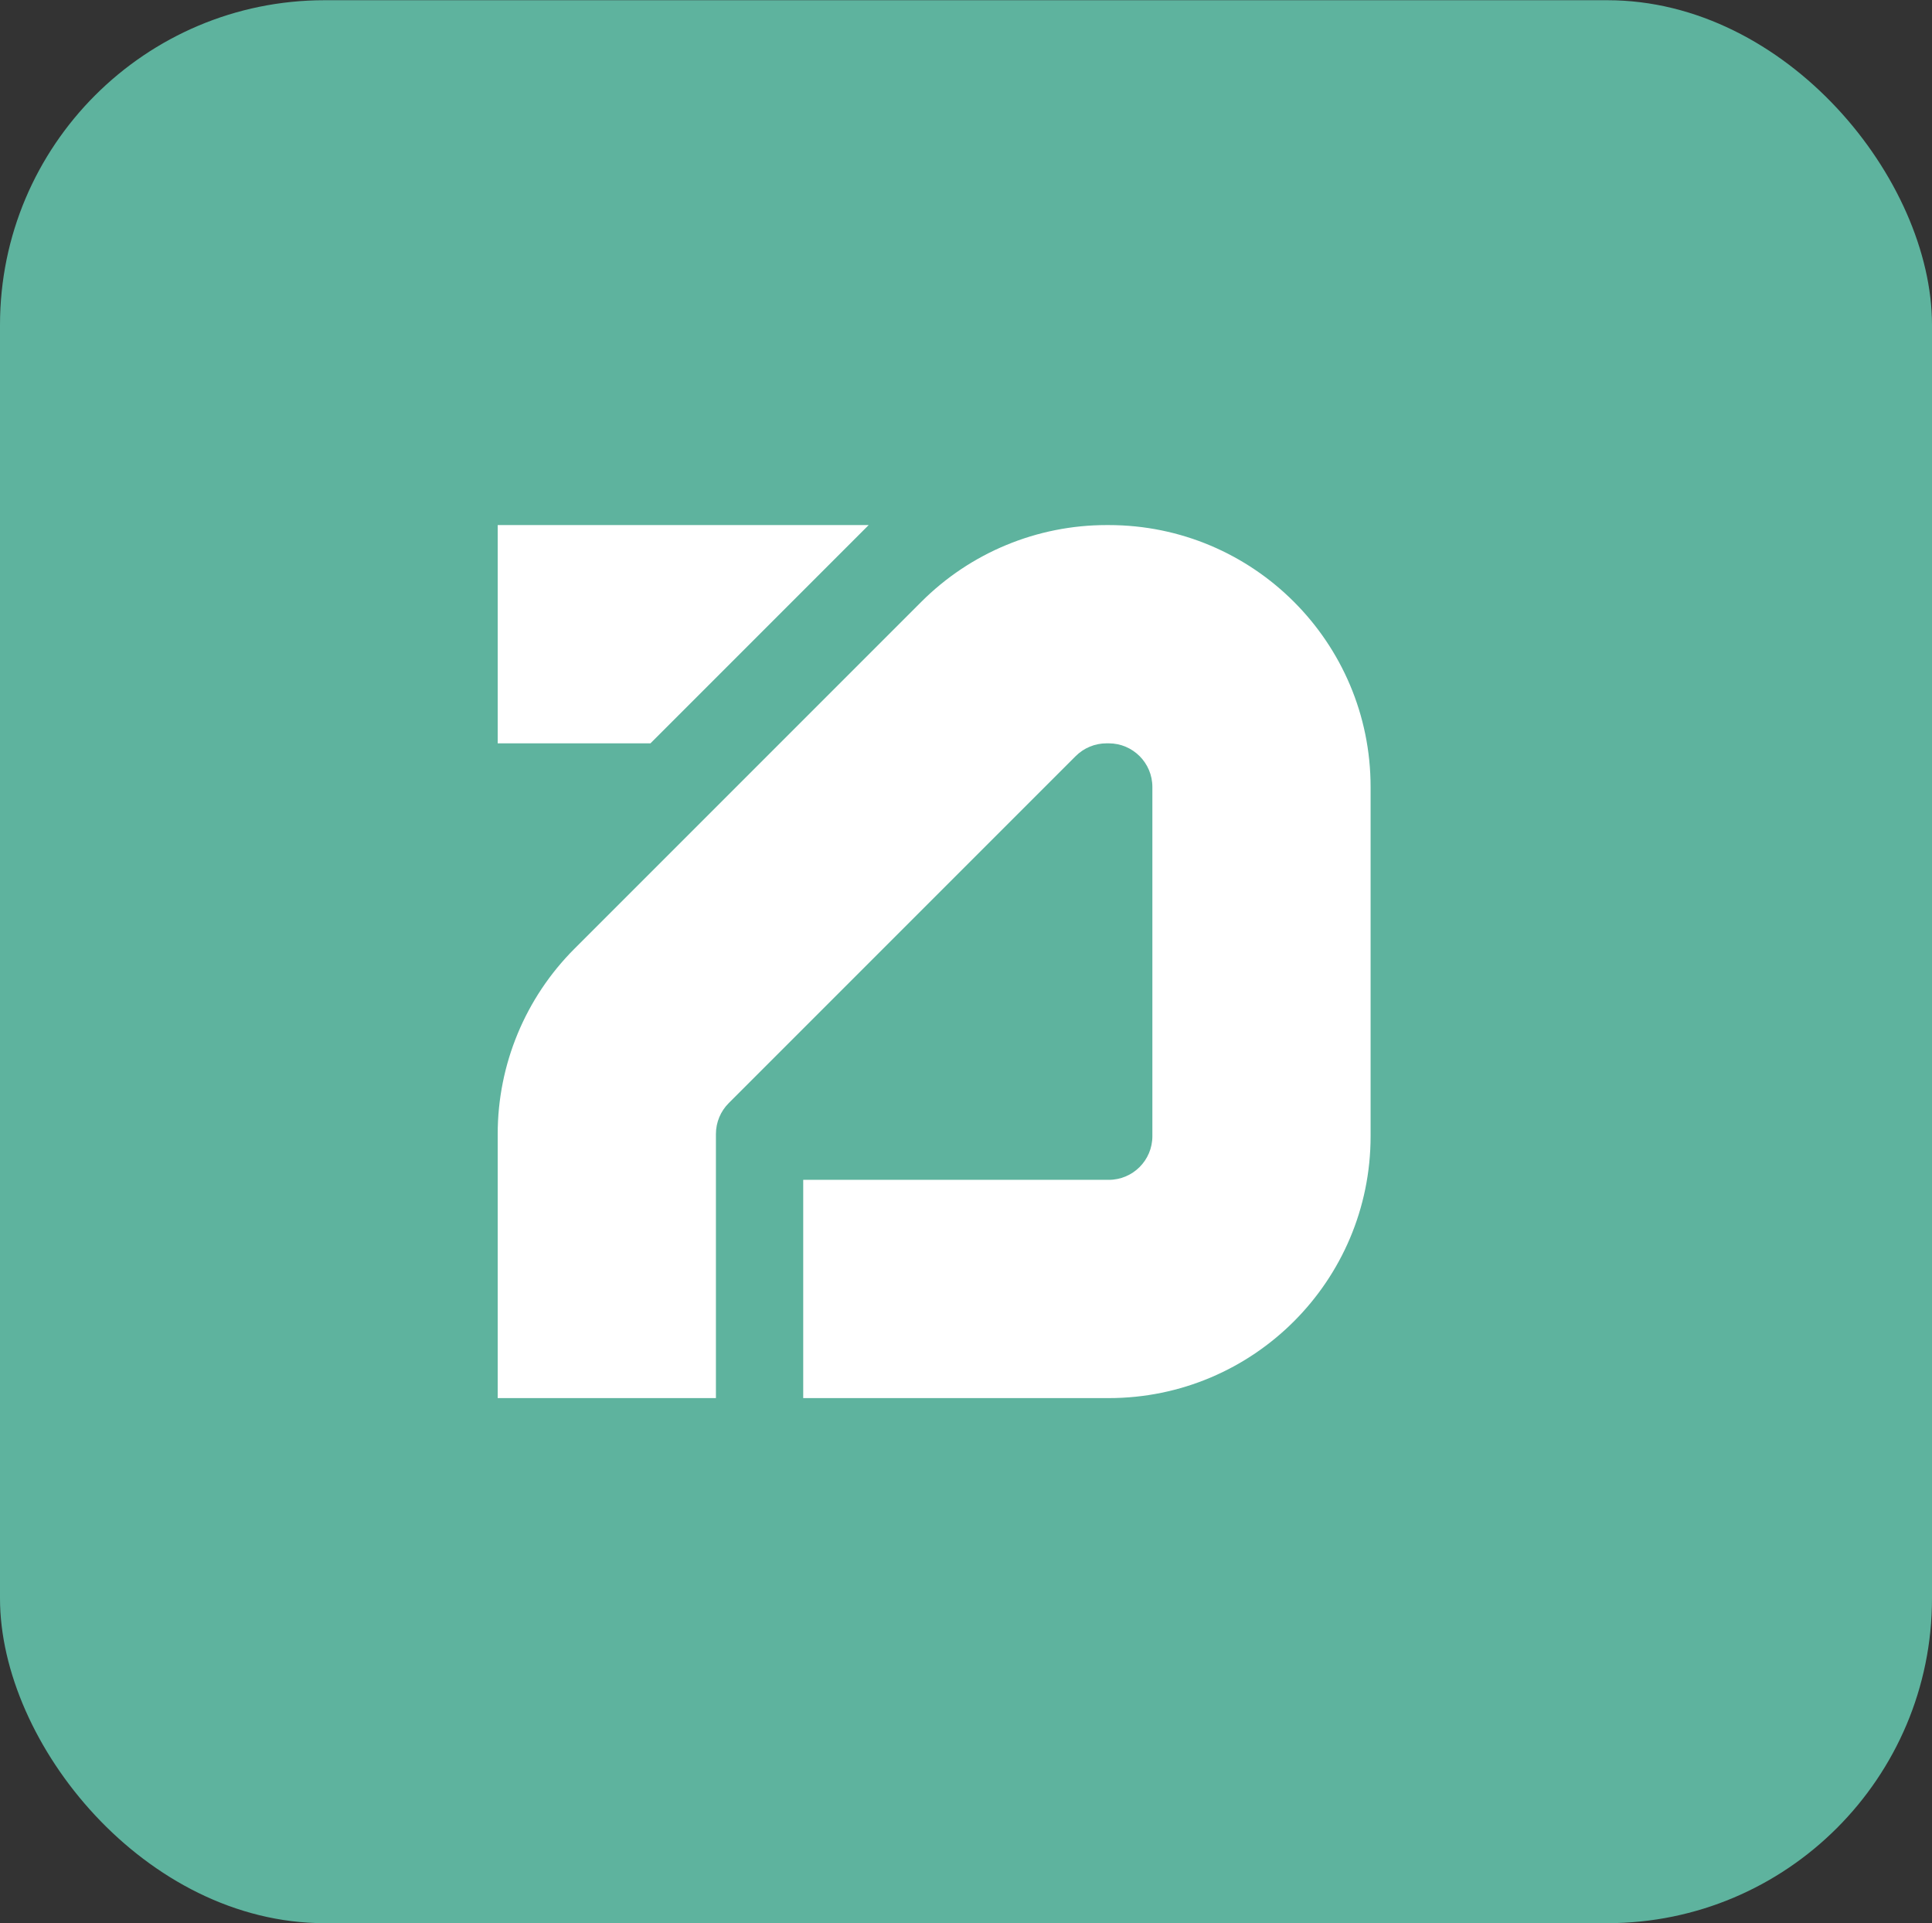
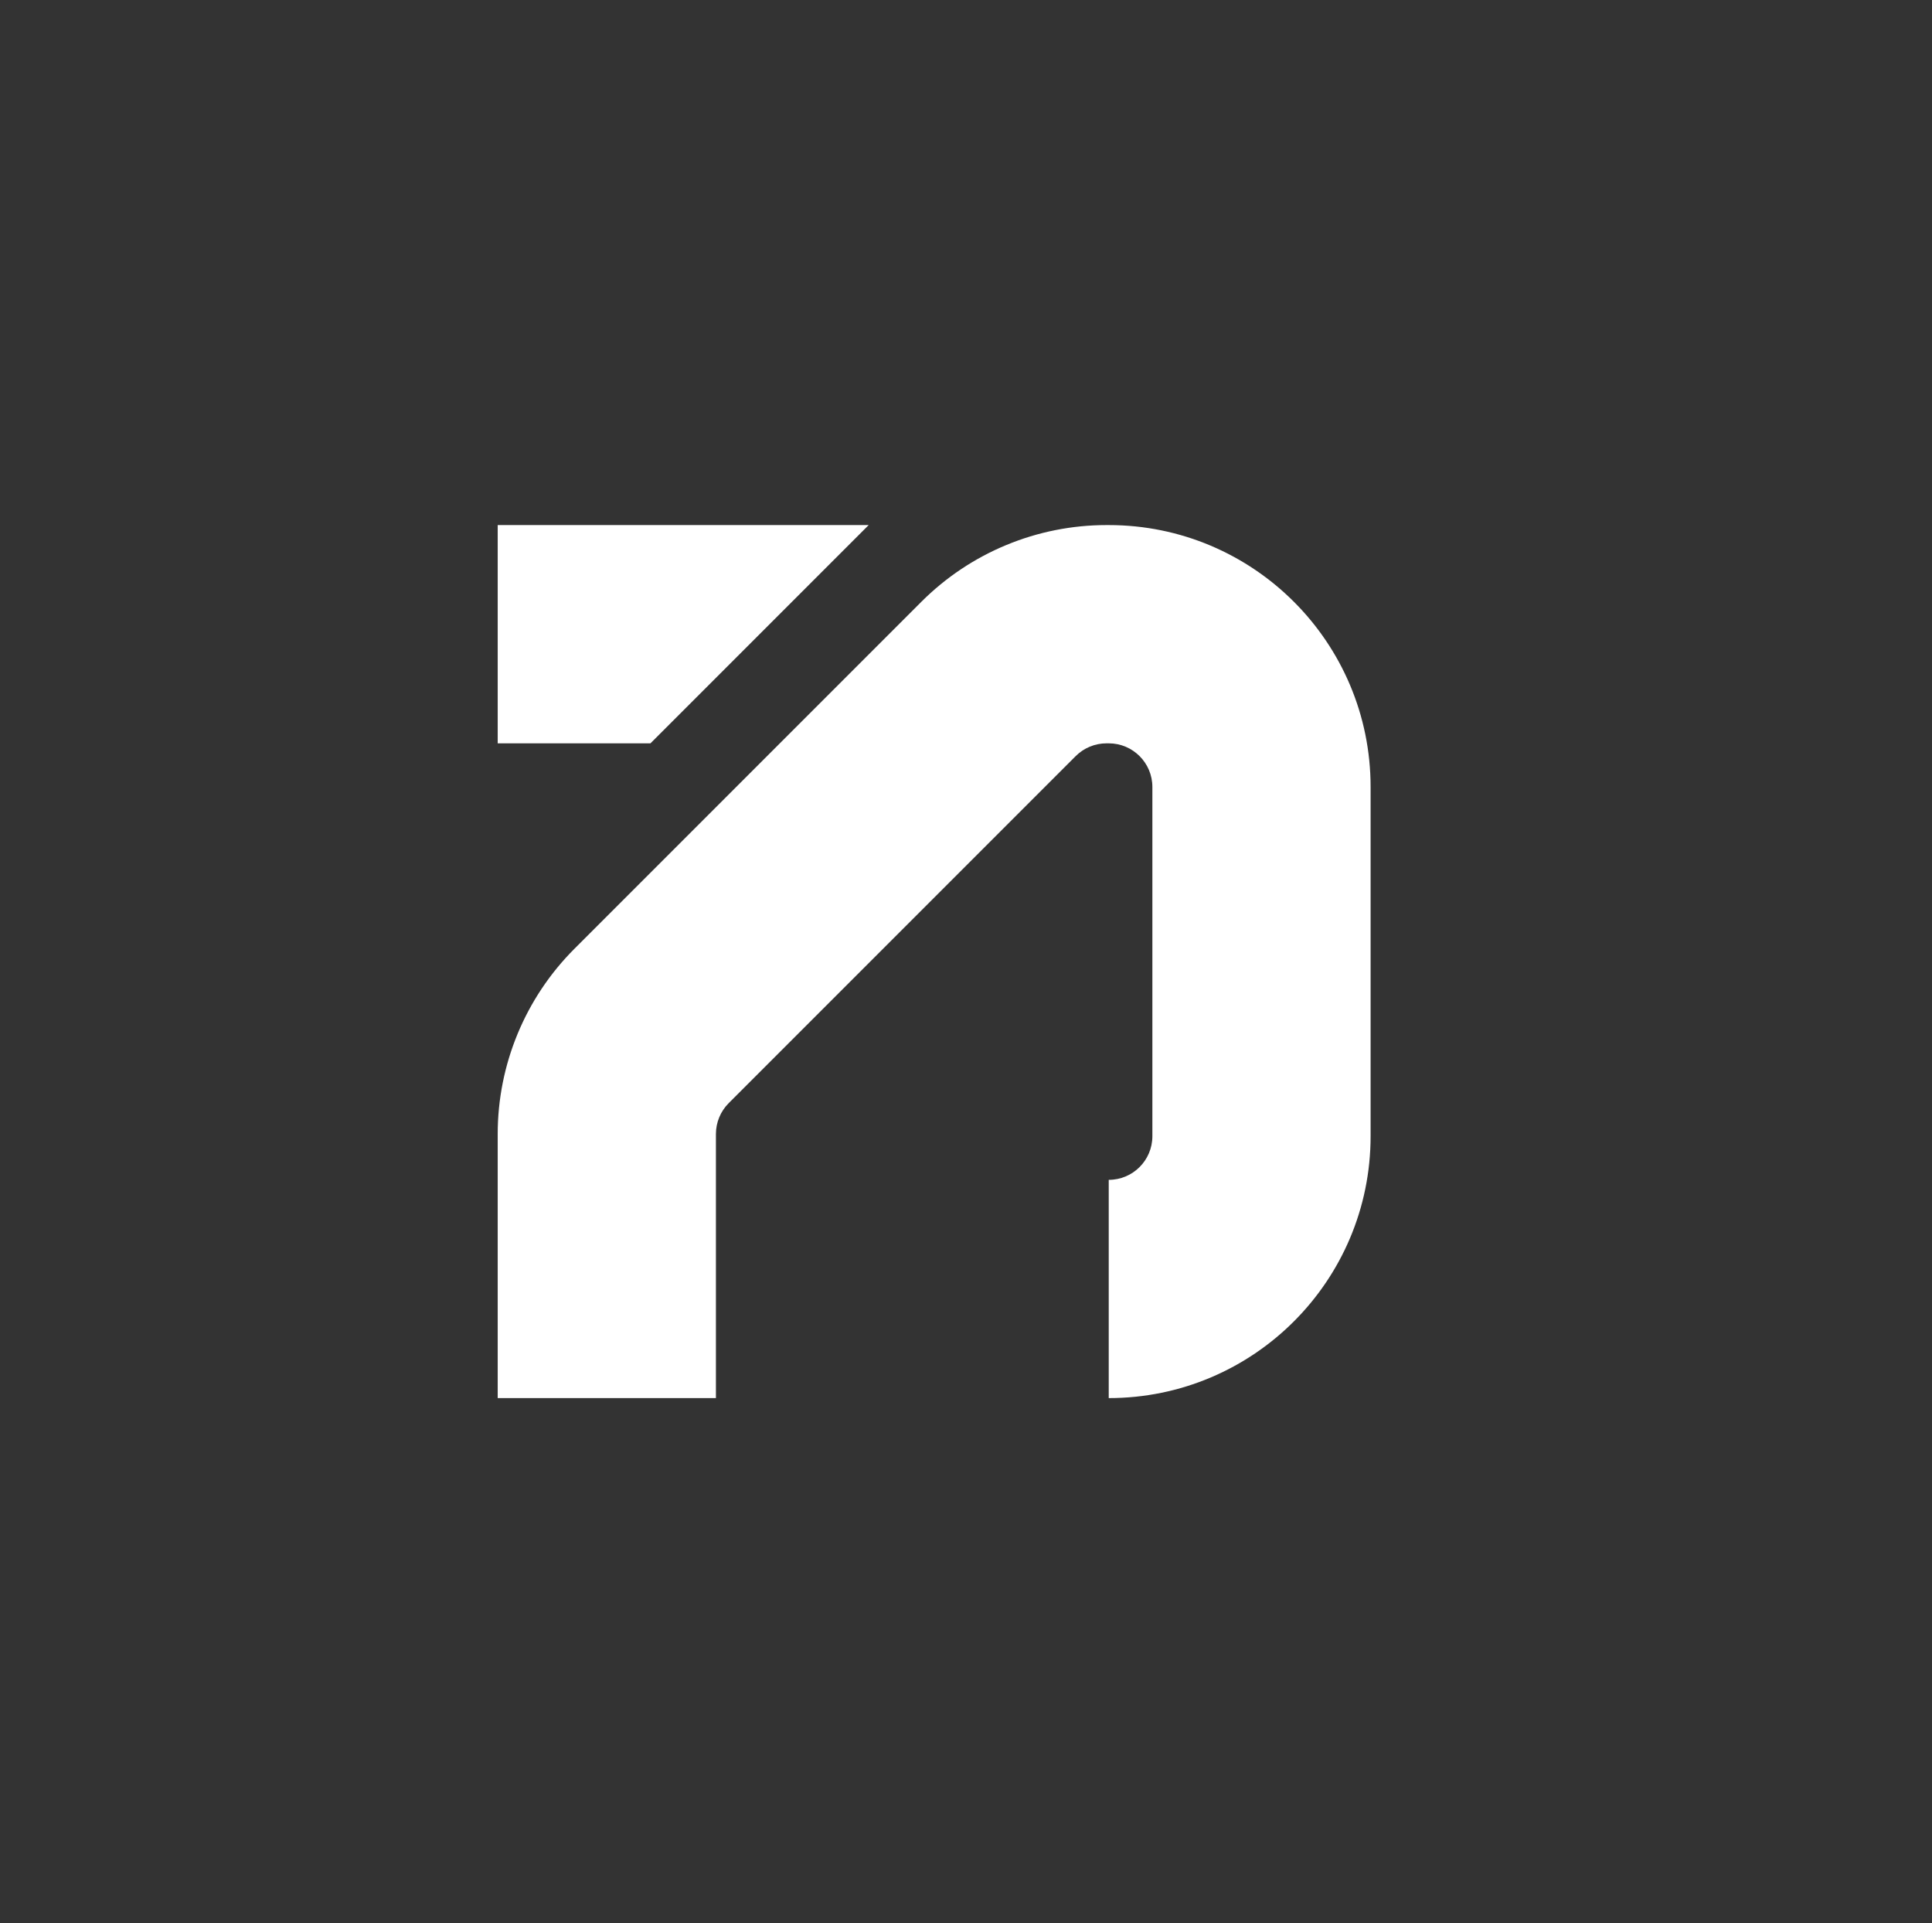
<svg xmlns="http://www.w3.org/2000/svg" width="2760" height="2747" viewBox="0 0 2760 2747" fill="none">
  <rect x="0" y="0" width="2760" height="2747" fill="#333333" stroke="none" />
-   <rect y="0.303" width="2760" height="2746.7" rx="463.849" fill="#5EB39E" />
-   <path d="M1646.25 1622.9V1124.1C1646.25 1089.66 1618.34 1061.75 1583.9 1061.75H1580.76C1564.23 1061.75 1548.37 1068.32 1536.68 1080.02L1041.02 1575.68C1029.32 1587.37 1022.75 1603.23 1022.75 1619.76V1997H711V1619.76C711.001 1520.55 750.412 1425.39 820.569 1355.23L1316.23 859.569C1386.39 789.412 1481.55 750.001 1580.76 750H1583.9C1790.51 750 1958 917.49 1958 1124.1V1622.9C1958 1829.51 1790.51 1997 1583.9 1997H1147.45V1685.25H1583.9C1618.34 1685.25 1646.25 1657.34 1646.25 1622.9ZM711 750H1240.97L929.225 1061.75H711V750Z" fill="white" />
+   <path d="M1646.25 1622.9V1124.1C1646.25 1089.66 1618.34 1061.75 1583.9 1061.75H1580.76C1564.23 1061.75 1548.37 1068.32 1536.68 1080.02L1041.02 1575.68C1029.32 1587.37 1022.75 1603.23 1022.75 1619.76V1997H711V1619.76C711.001 1520.55 750.412 1425.39 820.569 1355.23L1316.23 859.569C1386.39 789.412 1481.55 750.001 1580.76 750H1583.9C1790.51 750 1958 917.49 1958 1124.1V1622.9C1958 1829.51 1790.51 1997 1583.9 1997V1685.25H1583.9C1618.34 1685.25 1646.25 1657.34 1646.25 1622.9ZM711 750H1240.97L929.225 1061.75H711V750Z" fill="white" />
</svg>